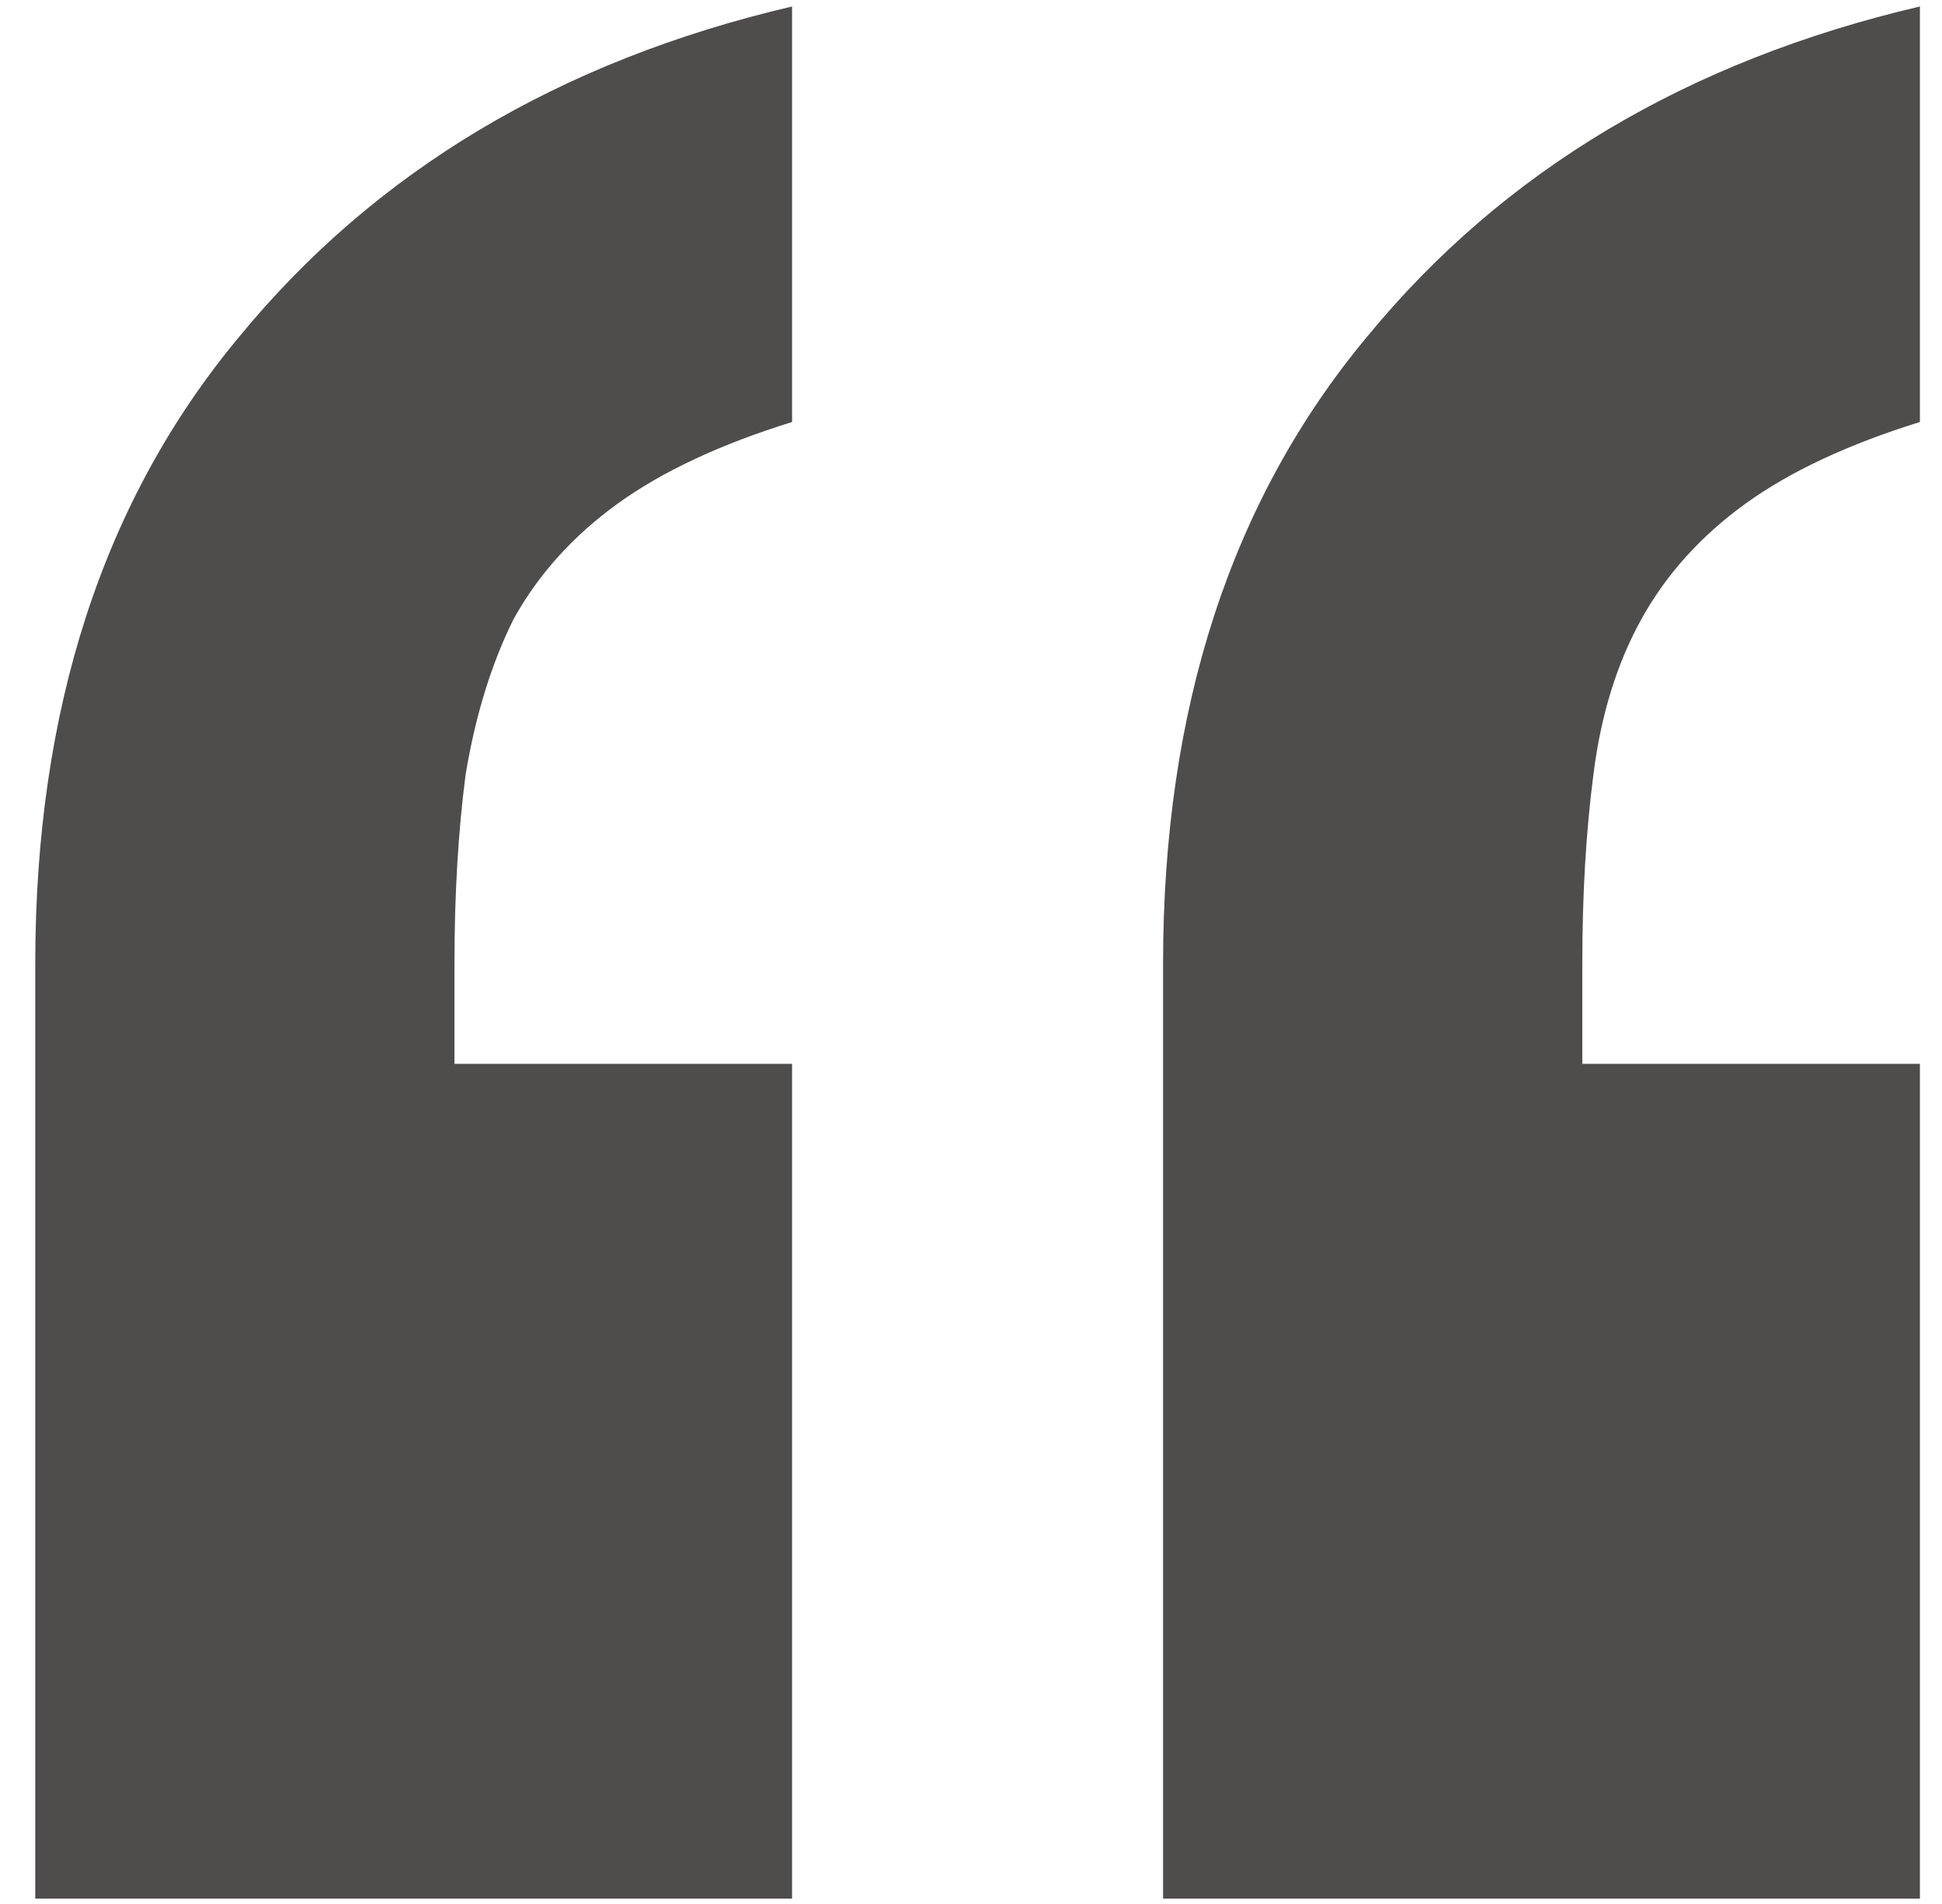
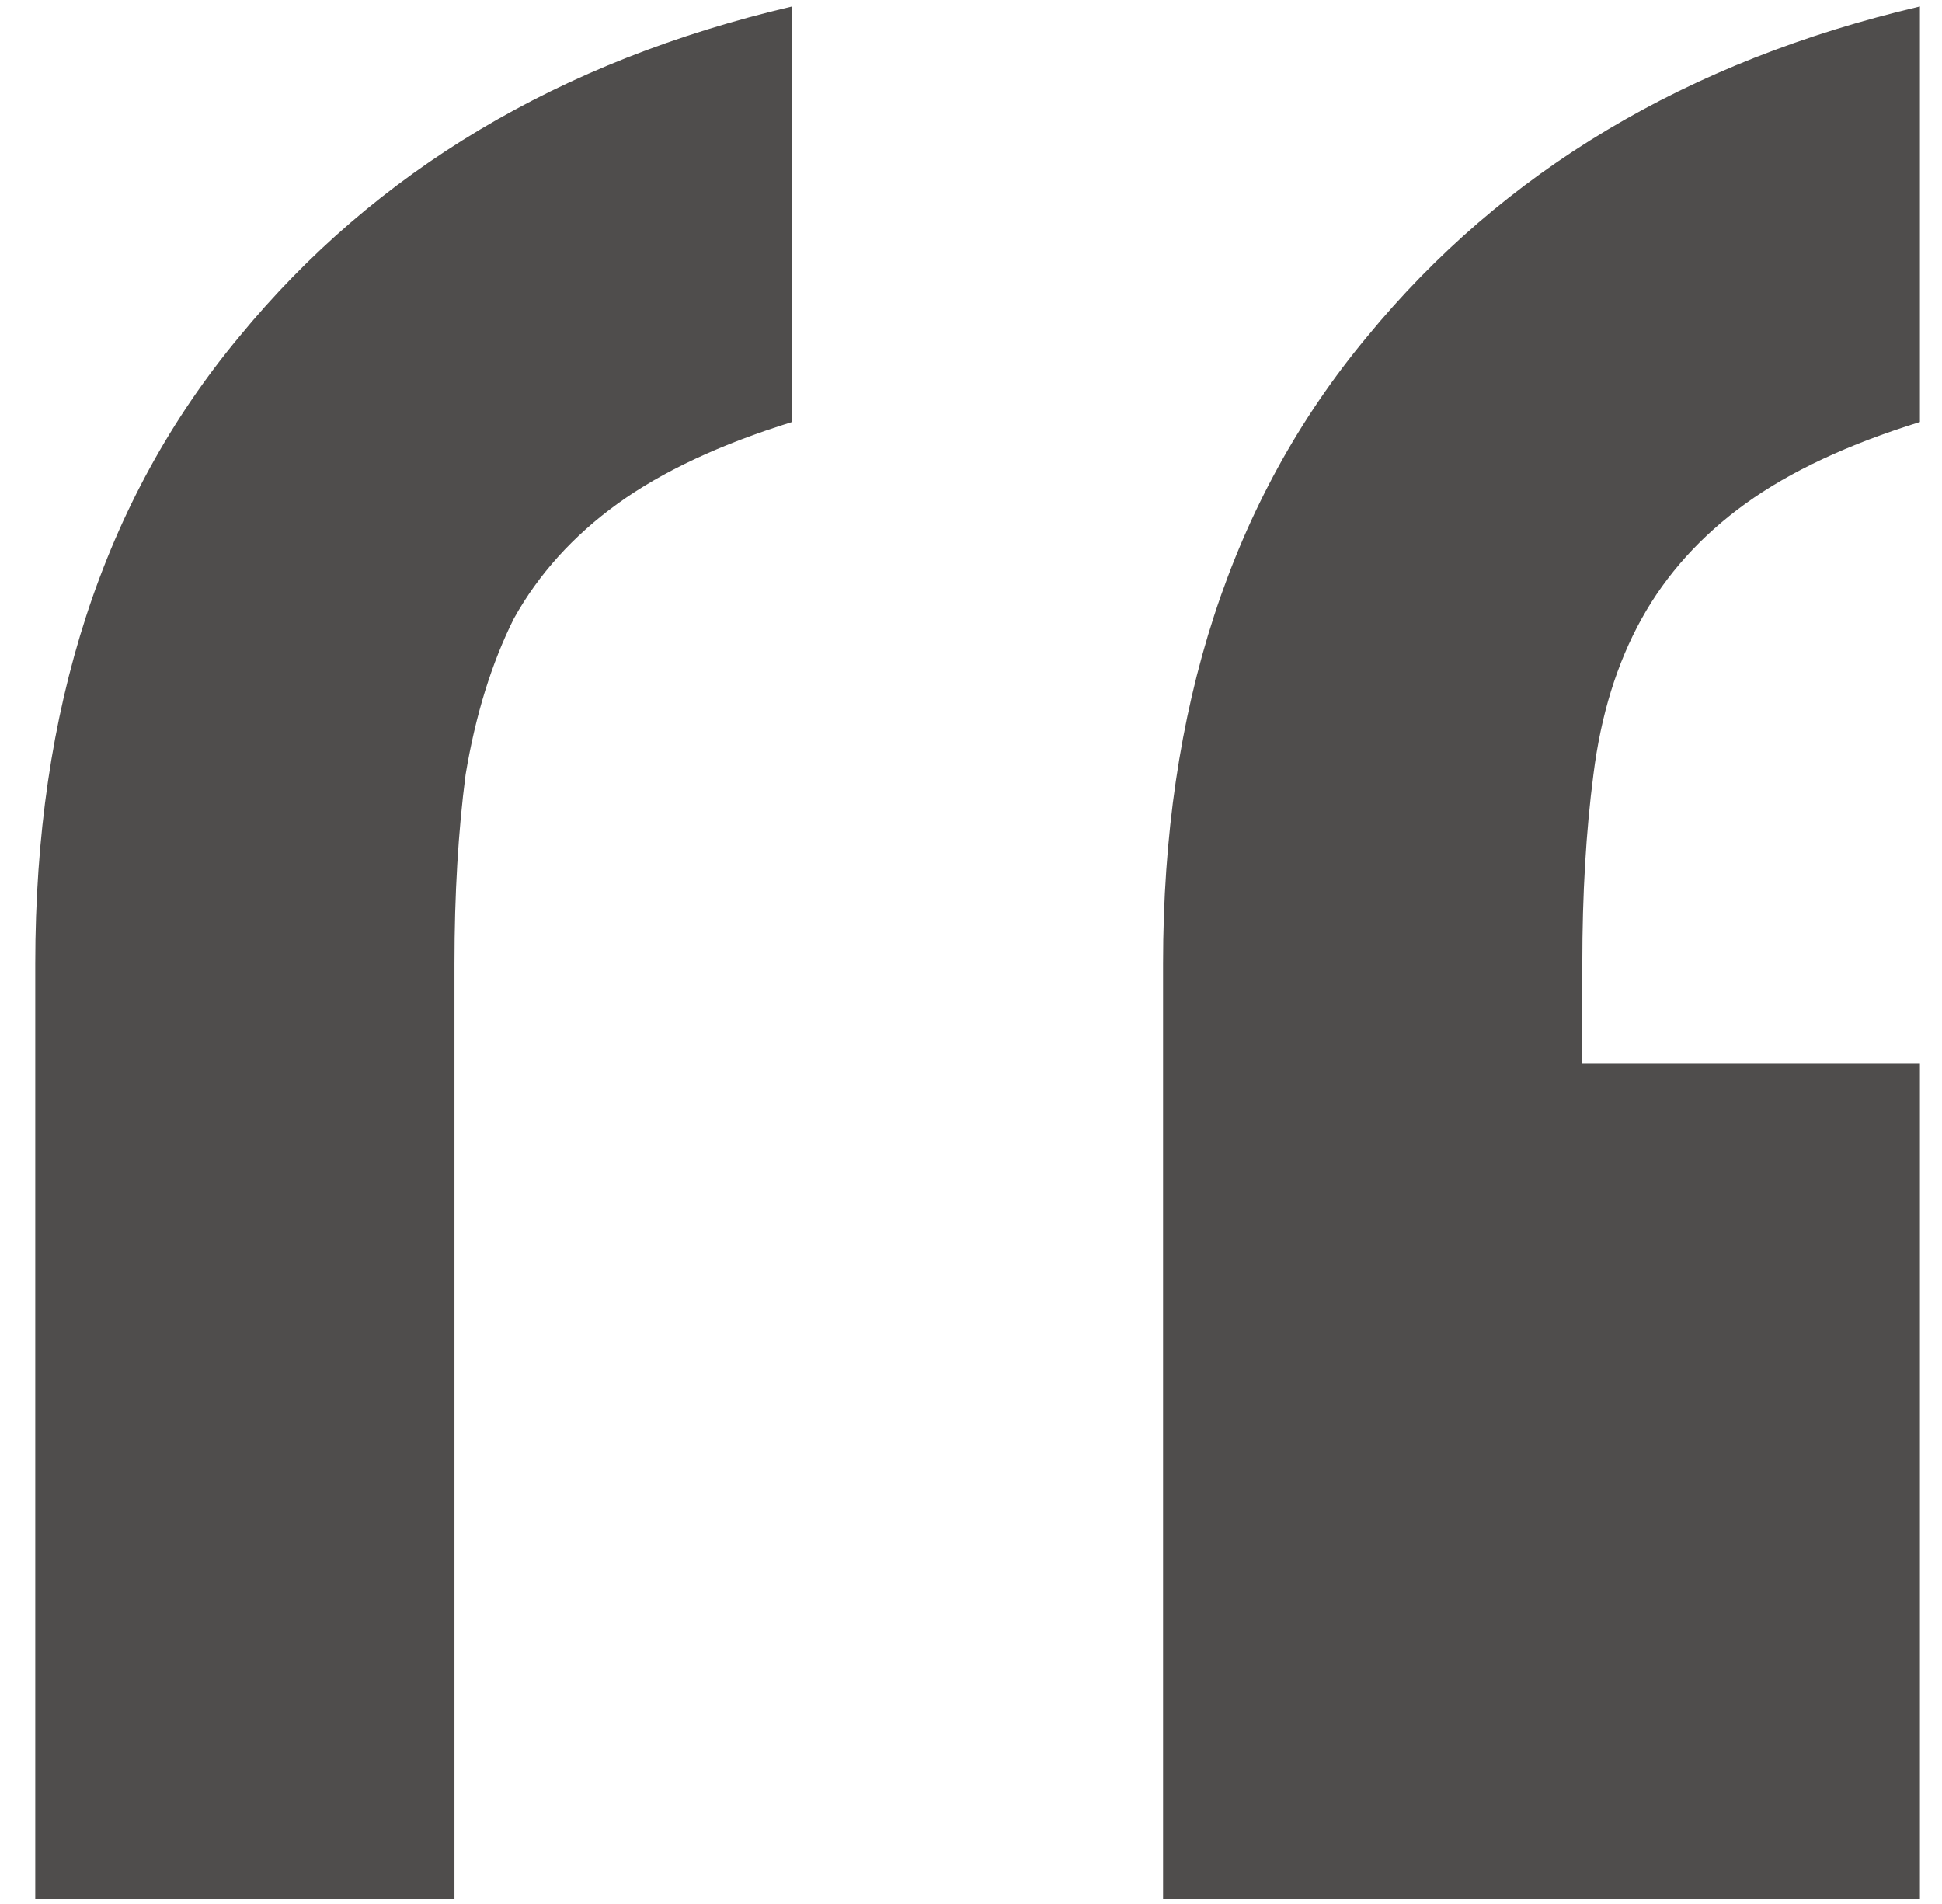
<svg xmlns="http://www.w3.org/2000/svg" width="51" height="50" viewBox="0 0 51 50" fill="none">
-   <path d="M30.544 49.859V25.307C30.544 18.616 32.33 13.128 35.903 8.841C39.475 4.489 44.314 1.599 50.42 0.17V11.082C48.536 11.667 47.01 12.381 45.841 13.225C44.672 14.07 43.762 15.077 43.113 16.246C42.463 17.415 42.041 18.779 41.846 20.338C41.651 21.832 41.554 23.488 41.554 25.307V27.937H50.42V49.859H30.544ZM0.926 49.859V25.307C0.926 18.616 2.712 13.128 6.284 8.841C9.857 4.489 14.696 1.599 20.801 0.17V11.082C18.918 11.667 17.391 12.381 16.222 13.225C15.053 14.07 14.144 15.077 13.494 16.246C12.91 17.415 12.487 18.779 12.228 20.338C12.033 21.832 11.935 23.488 11.935 25.307V27.937H20.801V49.859H0.926Z" fill="#4F4D4C" />
+   <path d="M30.544 49.859V25.307C30.544 18.616 32.33 13.128 35.903 8.841C39.475 4.489 44.314 1.599 50.42 0.17V11.082C48.536 11.667 47.01 12.381 45.841 13.225C44.672 14.07 43.762 15.077 43.113 16.246C42.463 17.415 42.041 18.779 41.846 20.338C41.651 21.832 41.554 23.488 41.554 25.307V27.937H50.42V49.859H30.544ZM0.926 49.859V25.307C0.926 18.616 2.712 13.128 6.284 8.841C9.857 4.489 14.696 1.599 20.801 0.17V11.082C18.918 11.667 17.391 12.381 16.222 13.225C15.053 14.07 14.144 15.077 13.494 16.246C12.91 17.415 12.487 18.779 12.228 20.338C12.033 21.832 11.935 23.488 11.935 25.307V27.937V49.859H0.926Z" fill="#4F4D4C" />
</svg>